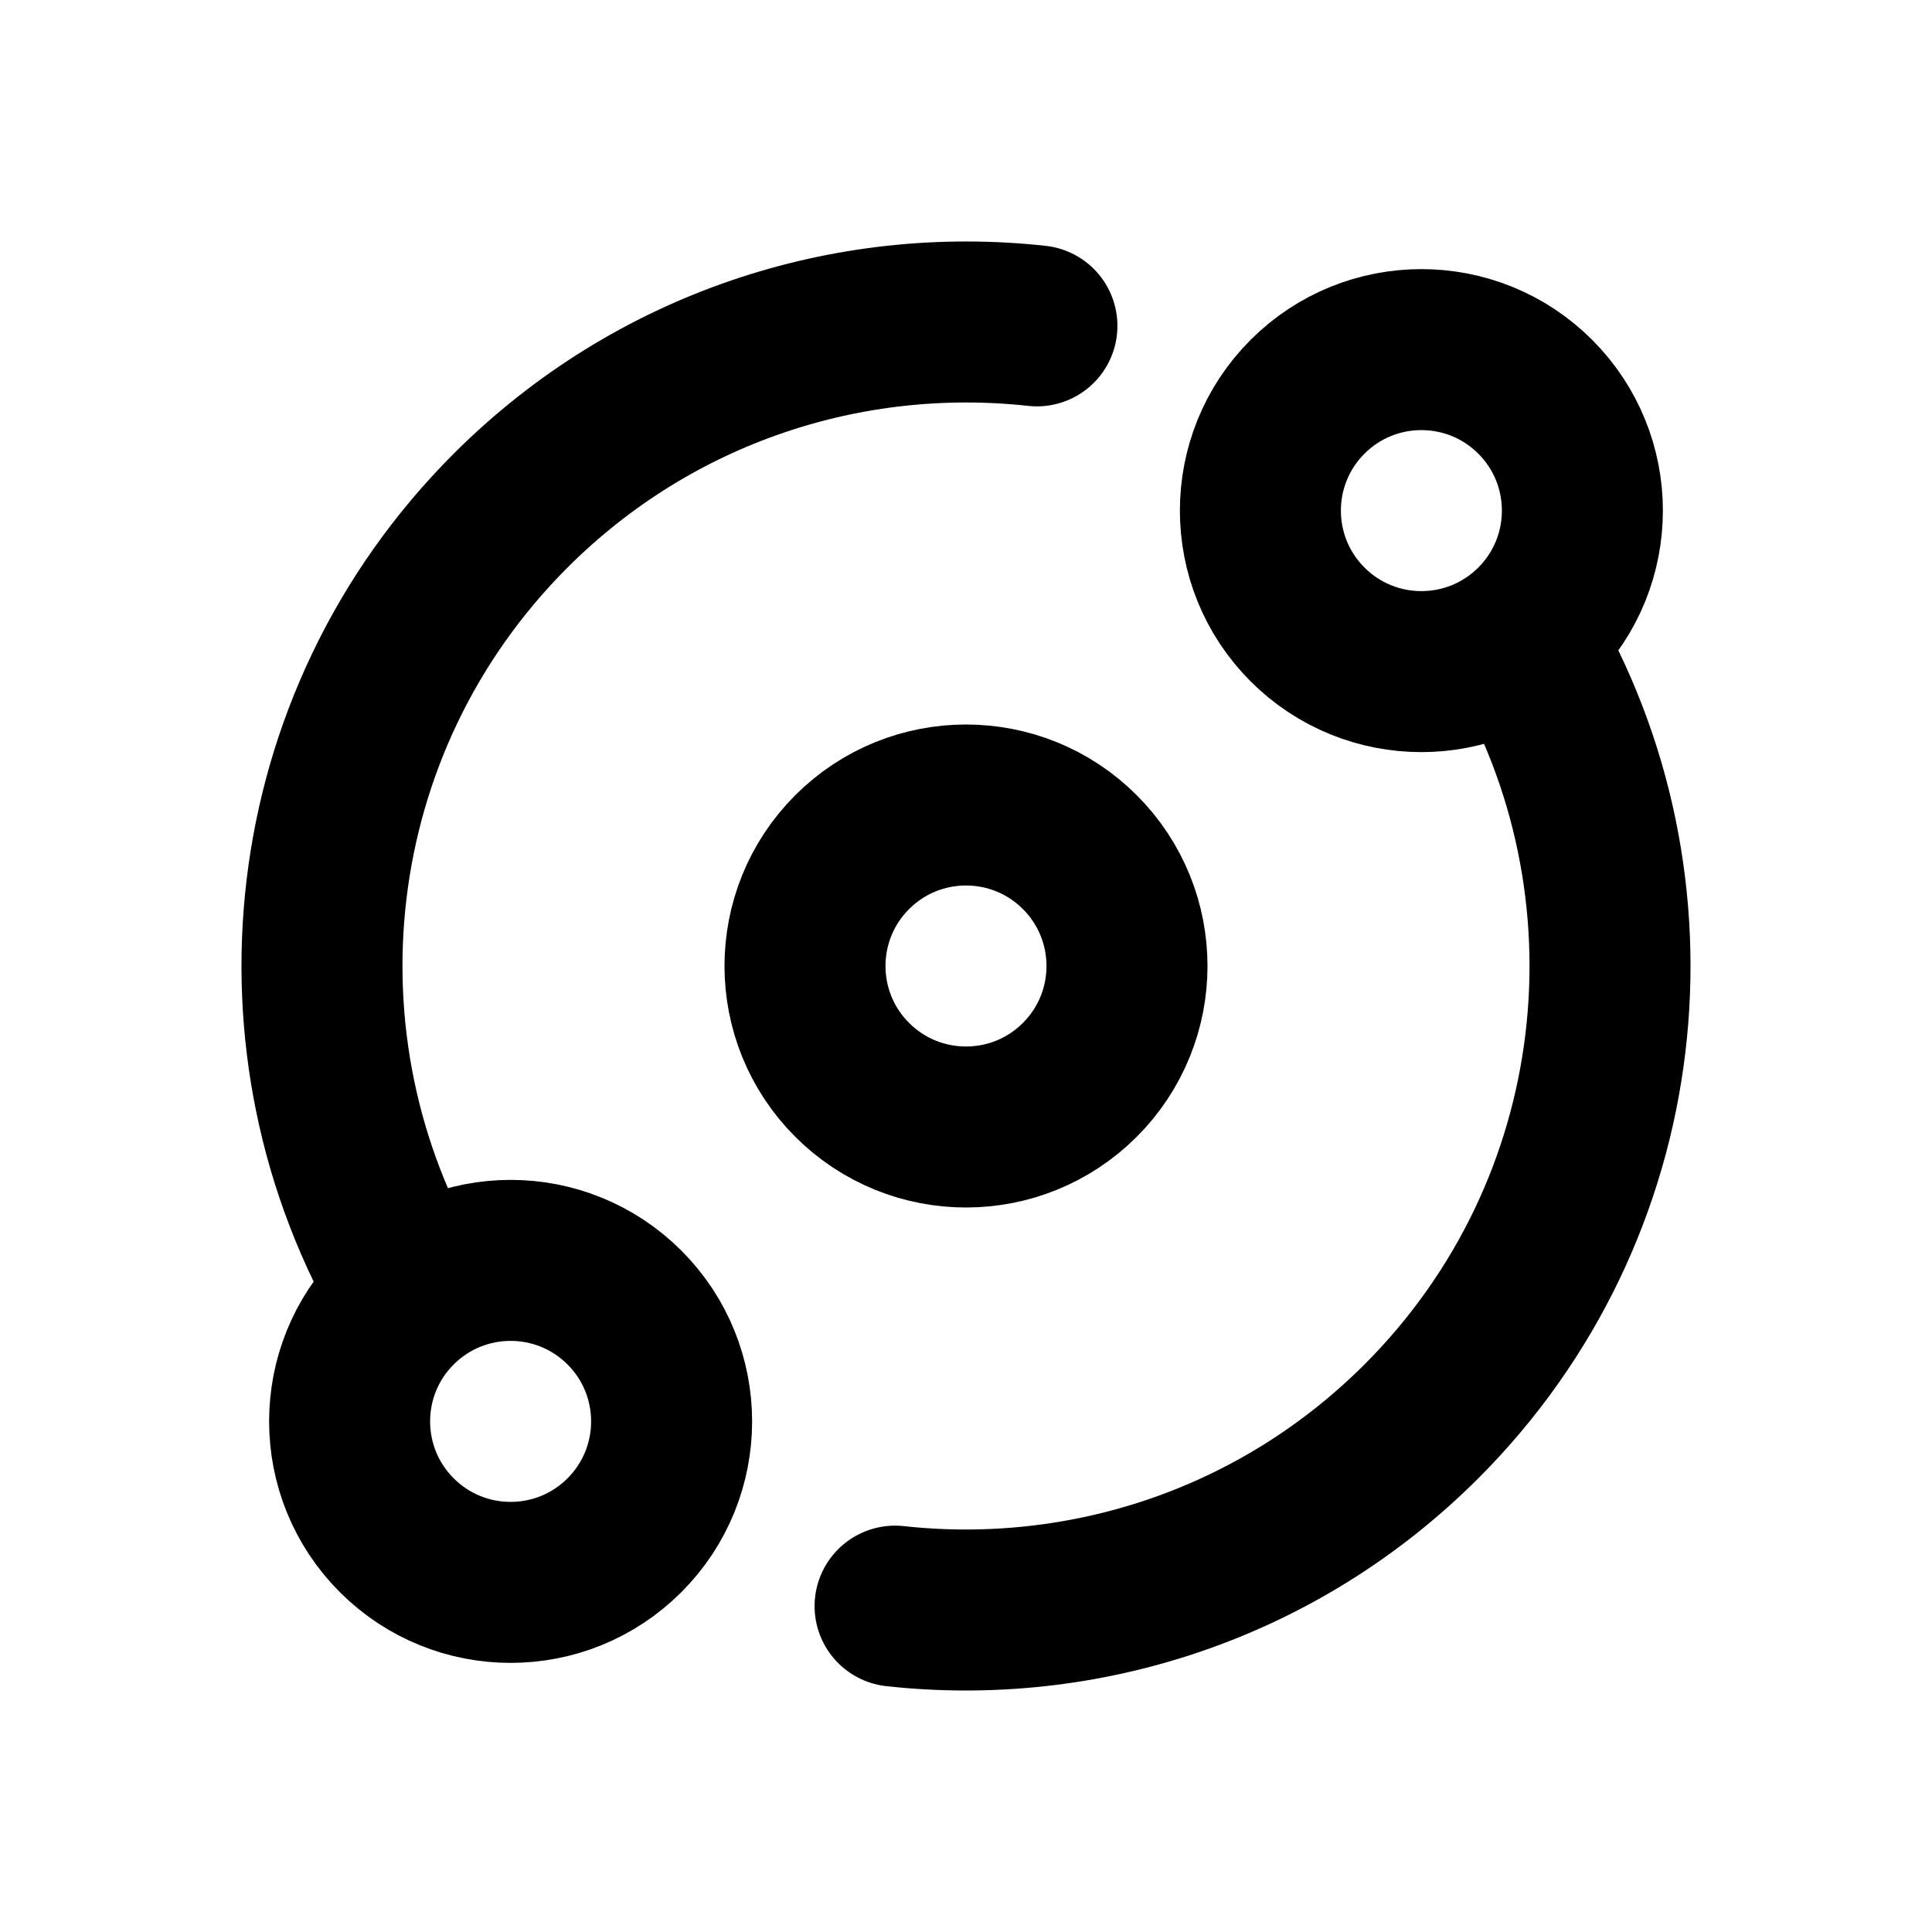
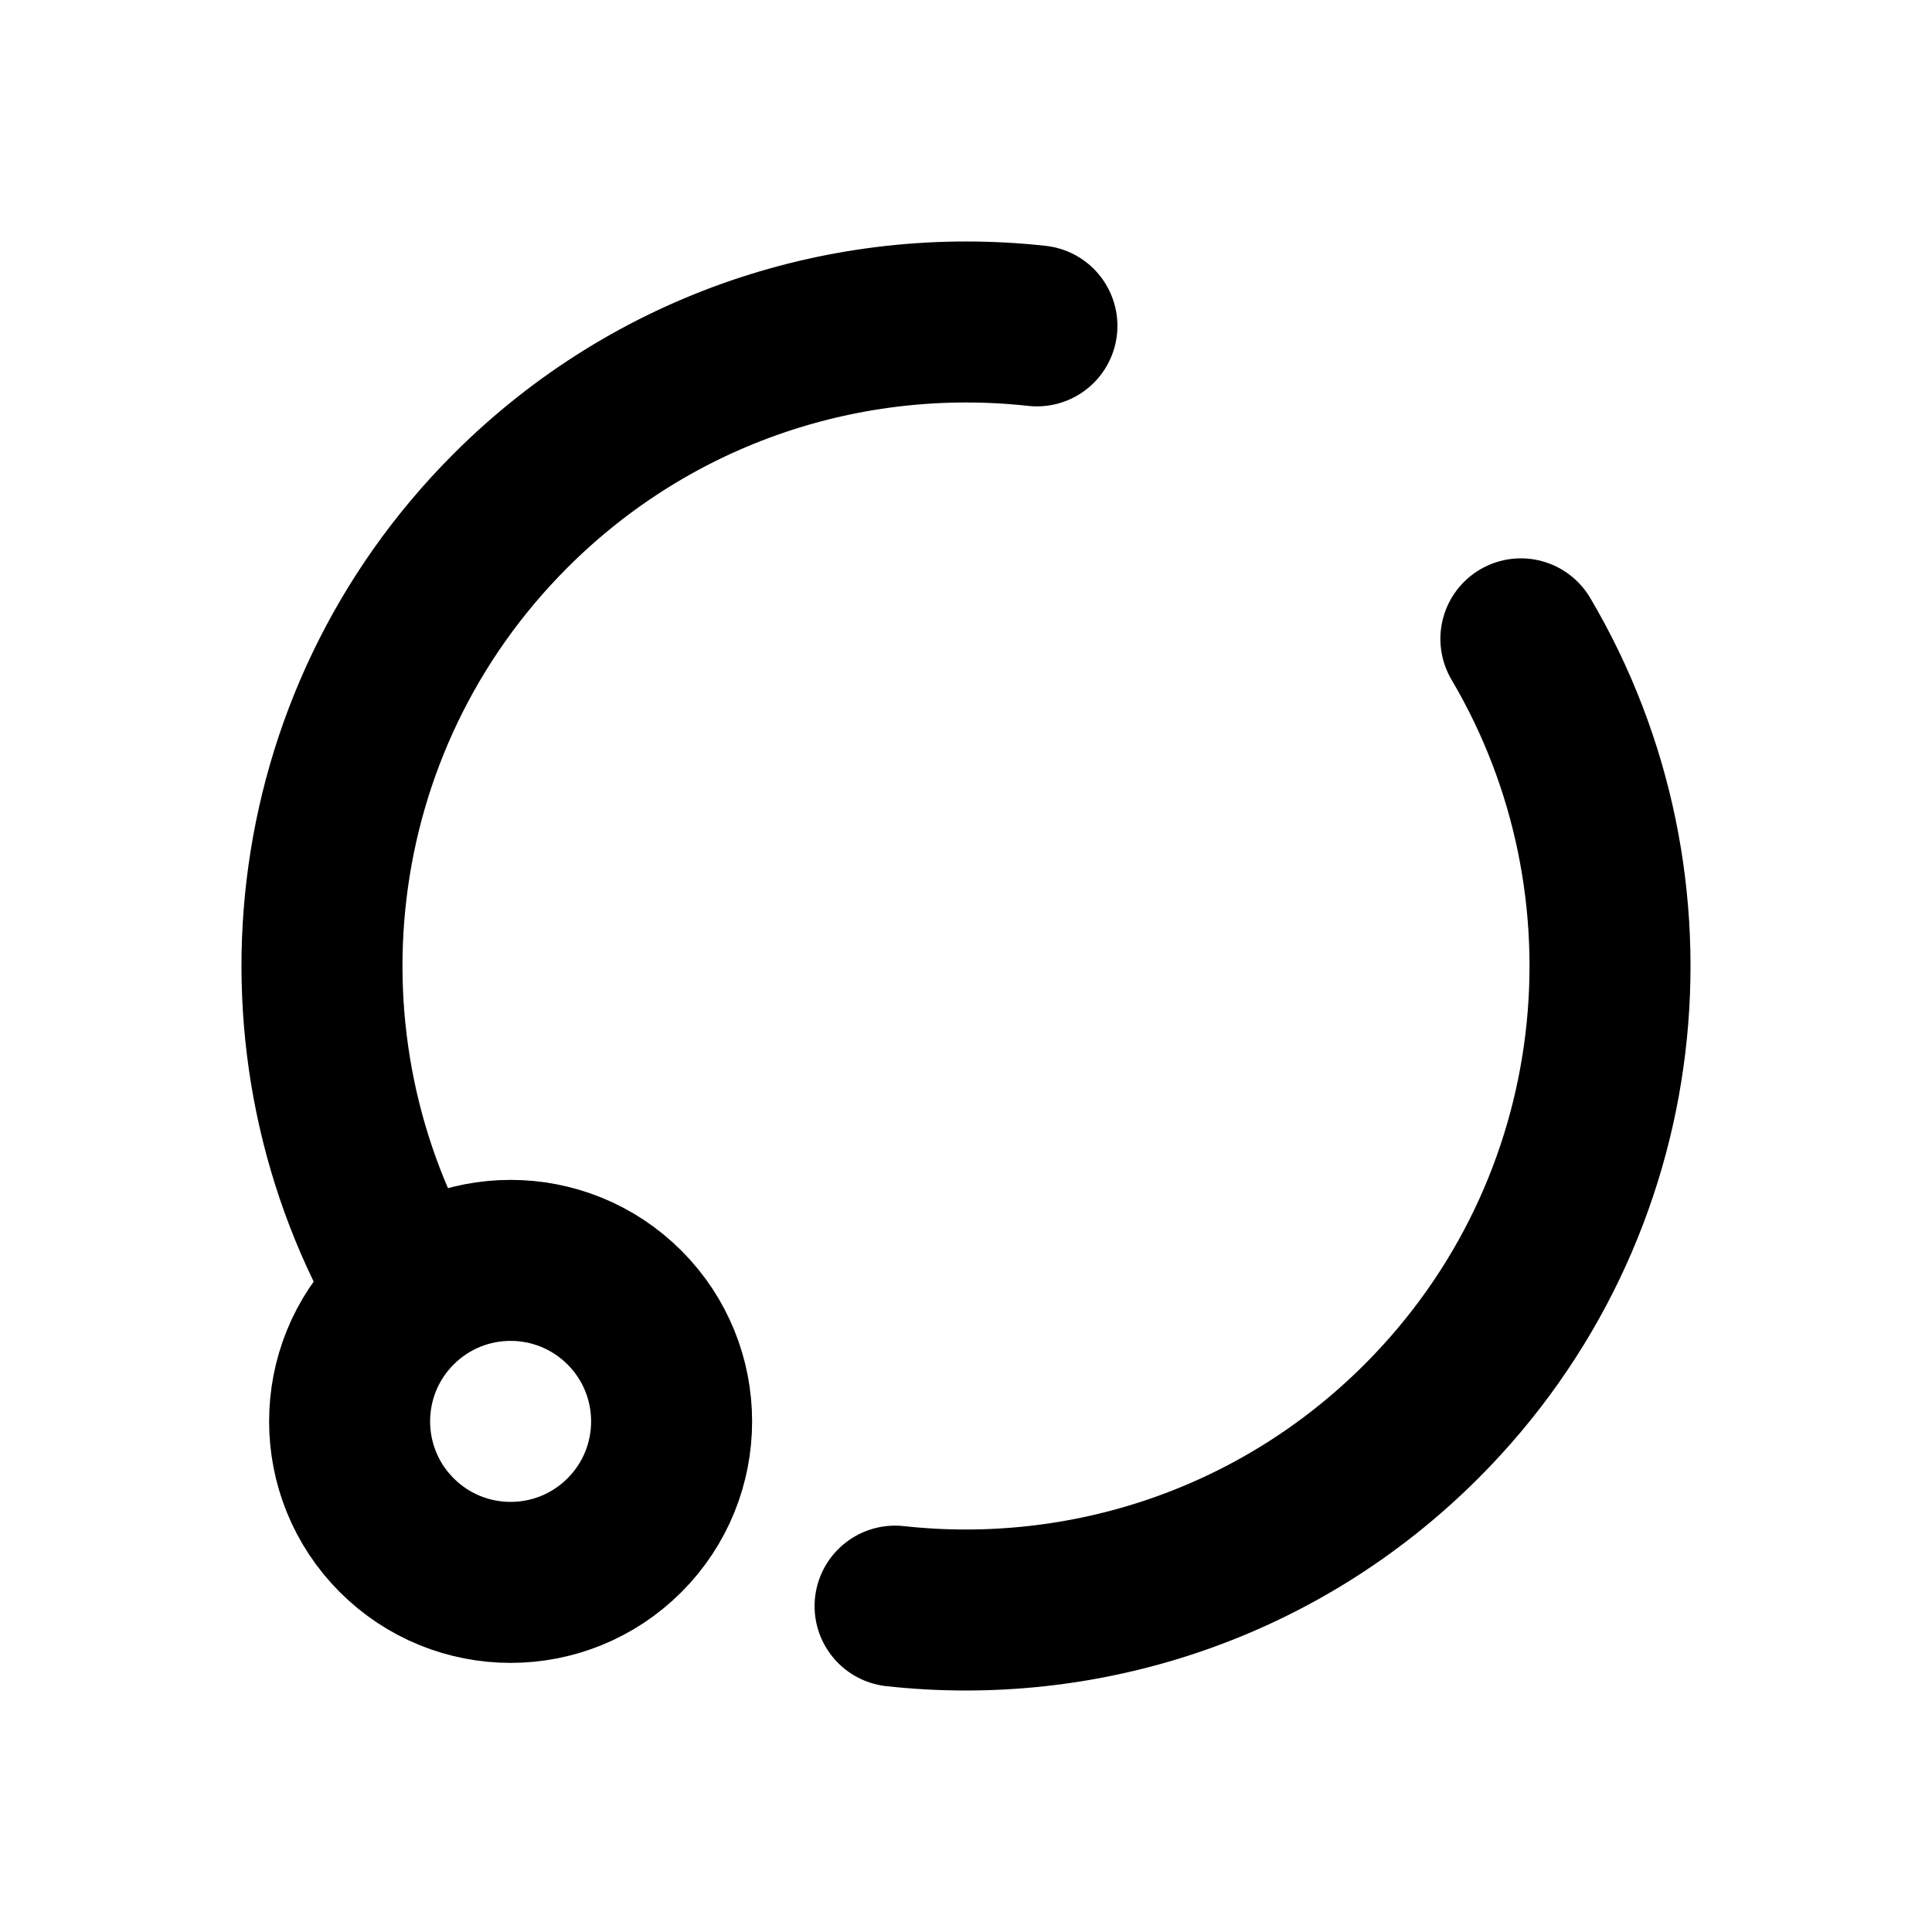
<svg xmlns="http://www.w3.org/2000/svg" width="800px" height="800px" viewBox="0 0 24 24" fill="none">
  <path d="M18.893 7.936C20.705 11.003 20.293 15.021 17.657 17.657C15.87 19.443 13.449 20.208 11.119 19.952M5.107 16.064C3.295 12.997 3.707 8.979 6.343 6.343C8.13 4.557 10.551 3.792 12.881 4.048" stroke="#000000" stroke-linecap="round" stroke-linejoin="round" stroke-width="2" />
-   <circle cx="17.657" cy="6.343" r="2" stroke="#000000" stroke-linecap="round" stroke-linejoin="round" stroke-width="2" transform="rotate(45 17.657 6.343)" />
  <circle cx="6.343" cy="17.657" r="2" stroke="#000000" stroke-linecap="round" stroke-linejoin="round" stroke-width="2" transform="rotate(45 6.343 17.657)" />
-   <circle cx="12" cy="12" r="2" stroke="#000000" stroke-linecap="round" stroke-linejoin="round" stroke-width="2" transform="rotate(45 12 12)" />
</svg>